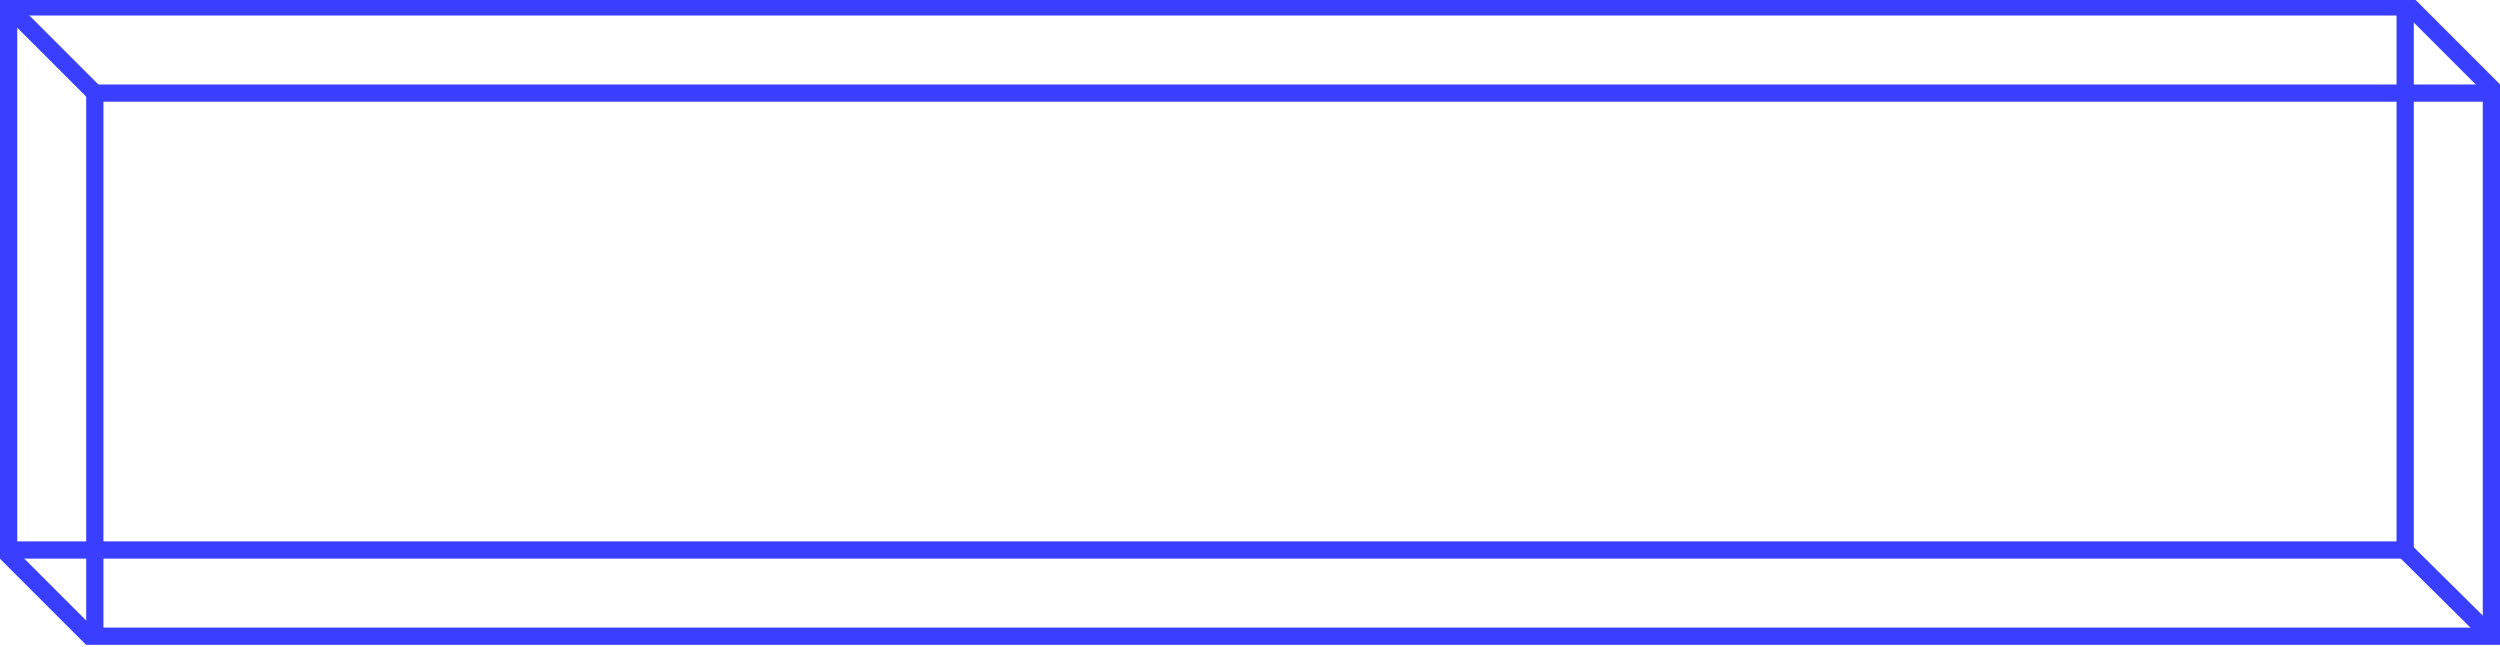
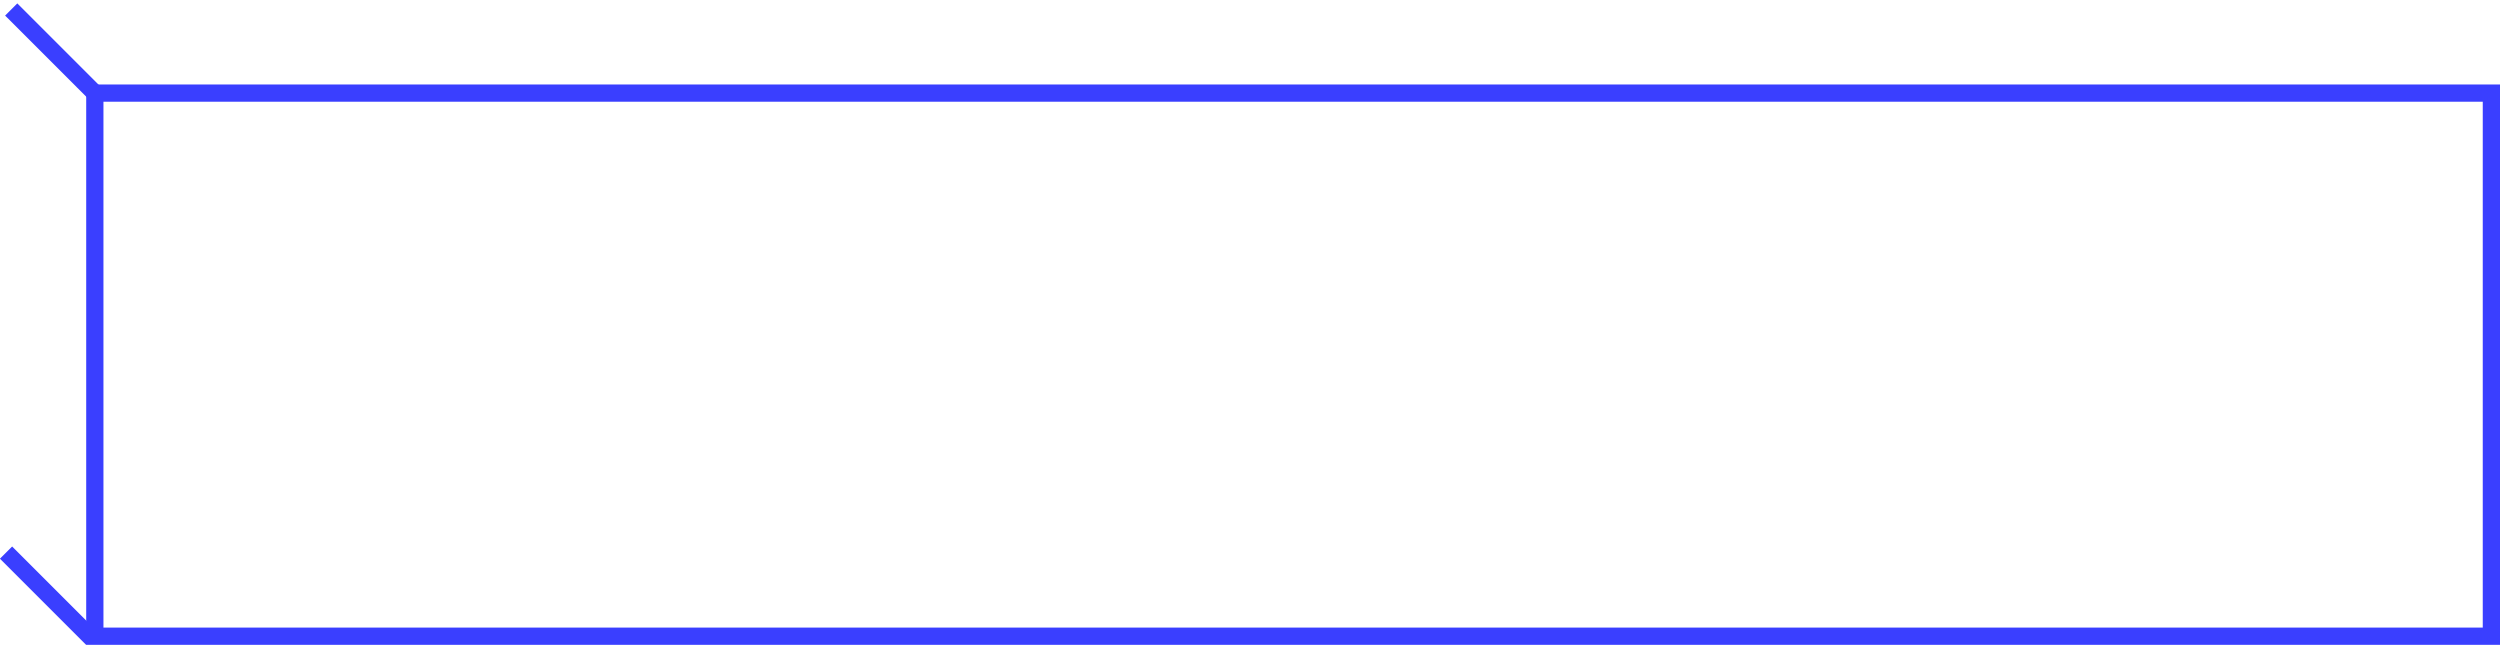
<svg xmlns="http://www.w3.org/2000/svg" id="Слой_1" x="0px" y="0px" viewBox="0 0 290 75" style="enable-background:new 0 0 290 75;" xml:space="preserve">
  <style type="text/css"> .st0{fill:#3A3FFF;} .st1{fill:none;stroke:#3A3FFF;stroke-width:2;stroke-miterlimit:10;} </style>
  <g>
    <path class="st0" d="M12,11.8h276v61H12V11.8 M10,9.8v65h280v-65H10L10,9.8z" />
  </g>
  <g>
-     <path class="st0" d="M2,1.8h276v61H2V1.8 M0-0.2l0,65h280v-65H0L0-0.2z" />
-   </g>
+     </g>
  <g>
-     <line class="st1" x1="278.8" y1="63.7" x2="288.9" y2="73.7" />
-   </g>
+     </g>
  <g>
    <path class="st1" d="M0.4,64.3" />
  </g>
  <g>
-     <path class="st1" d="M10.4,74.3" />
-   </g>
-   <line class="st1" x1="279.3" y1="0.5" x2="289.3" y2="10.5" />
+     </g>
  <line class="st1" x1="0.7" y1="64.1" x2="10.7" y2="74.1" />
  <g>
    <line class="st1" x1="11.1" y1="10.9" x2="1.3" y2="1.1" />
  </g>
</svg>